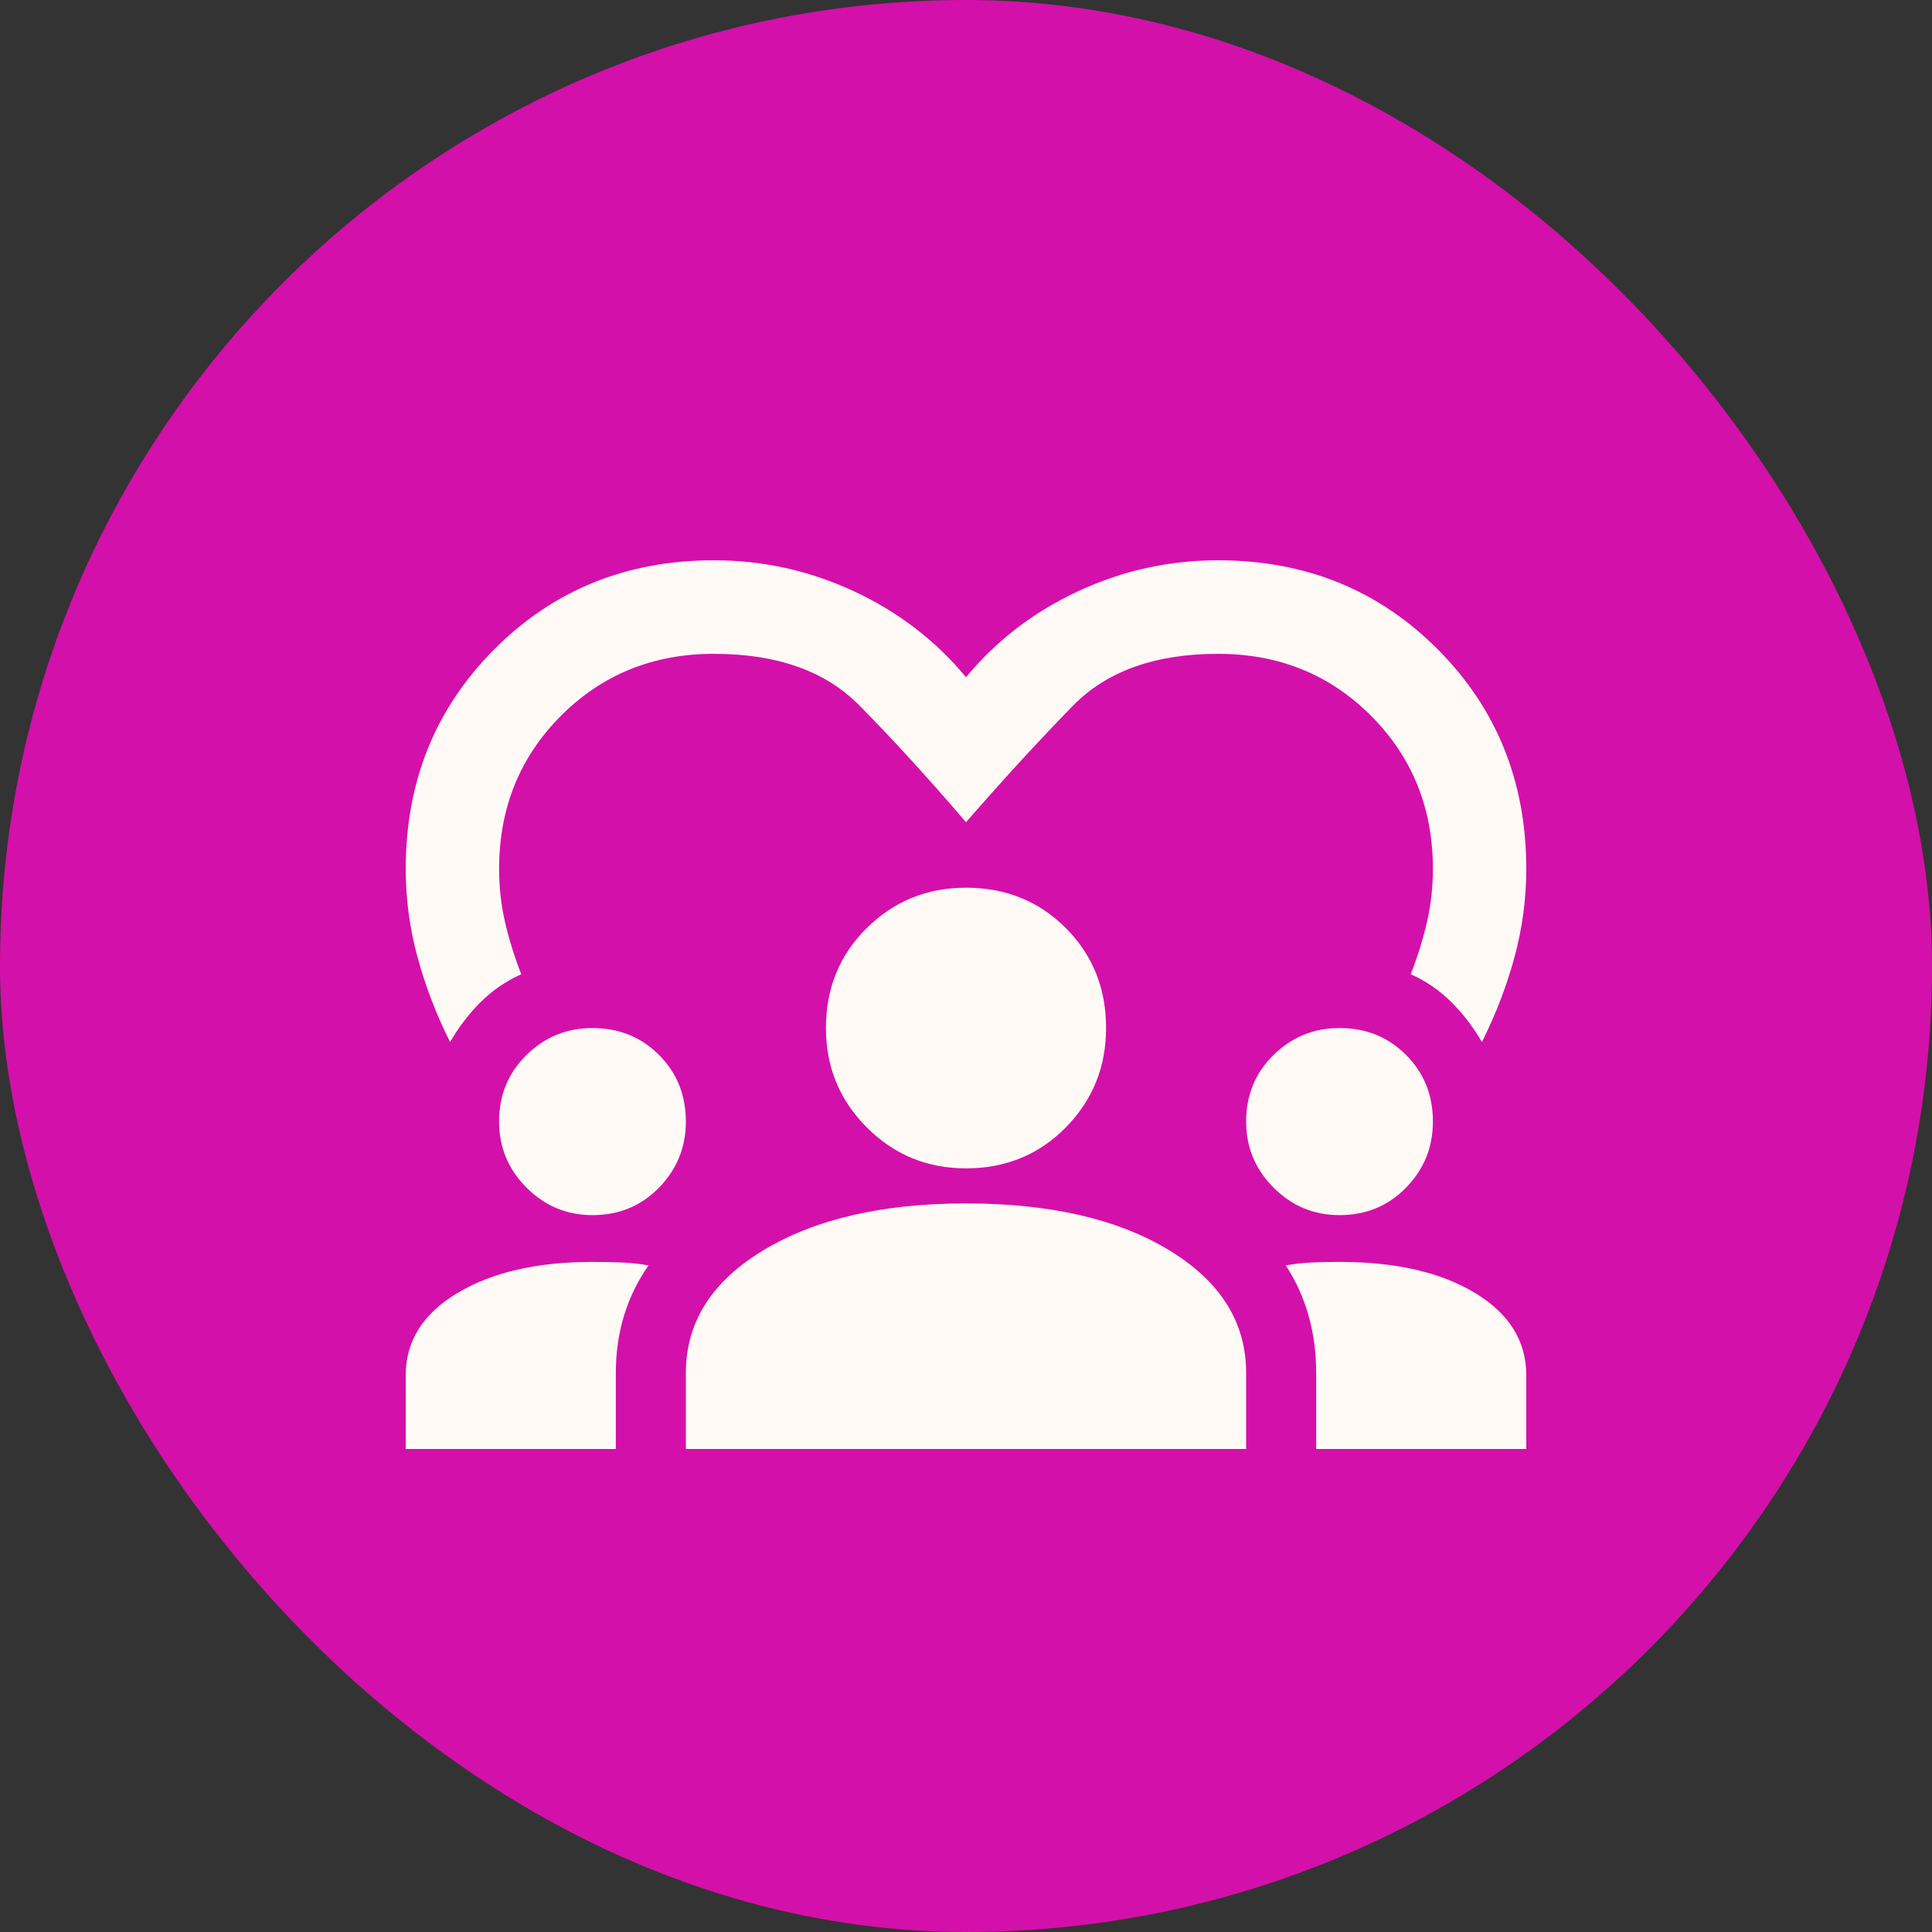
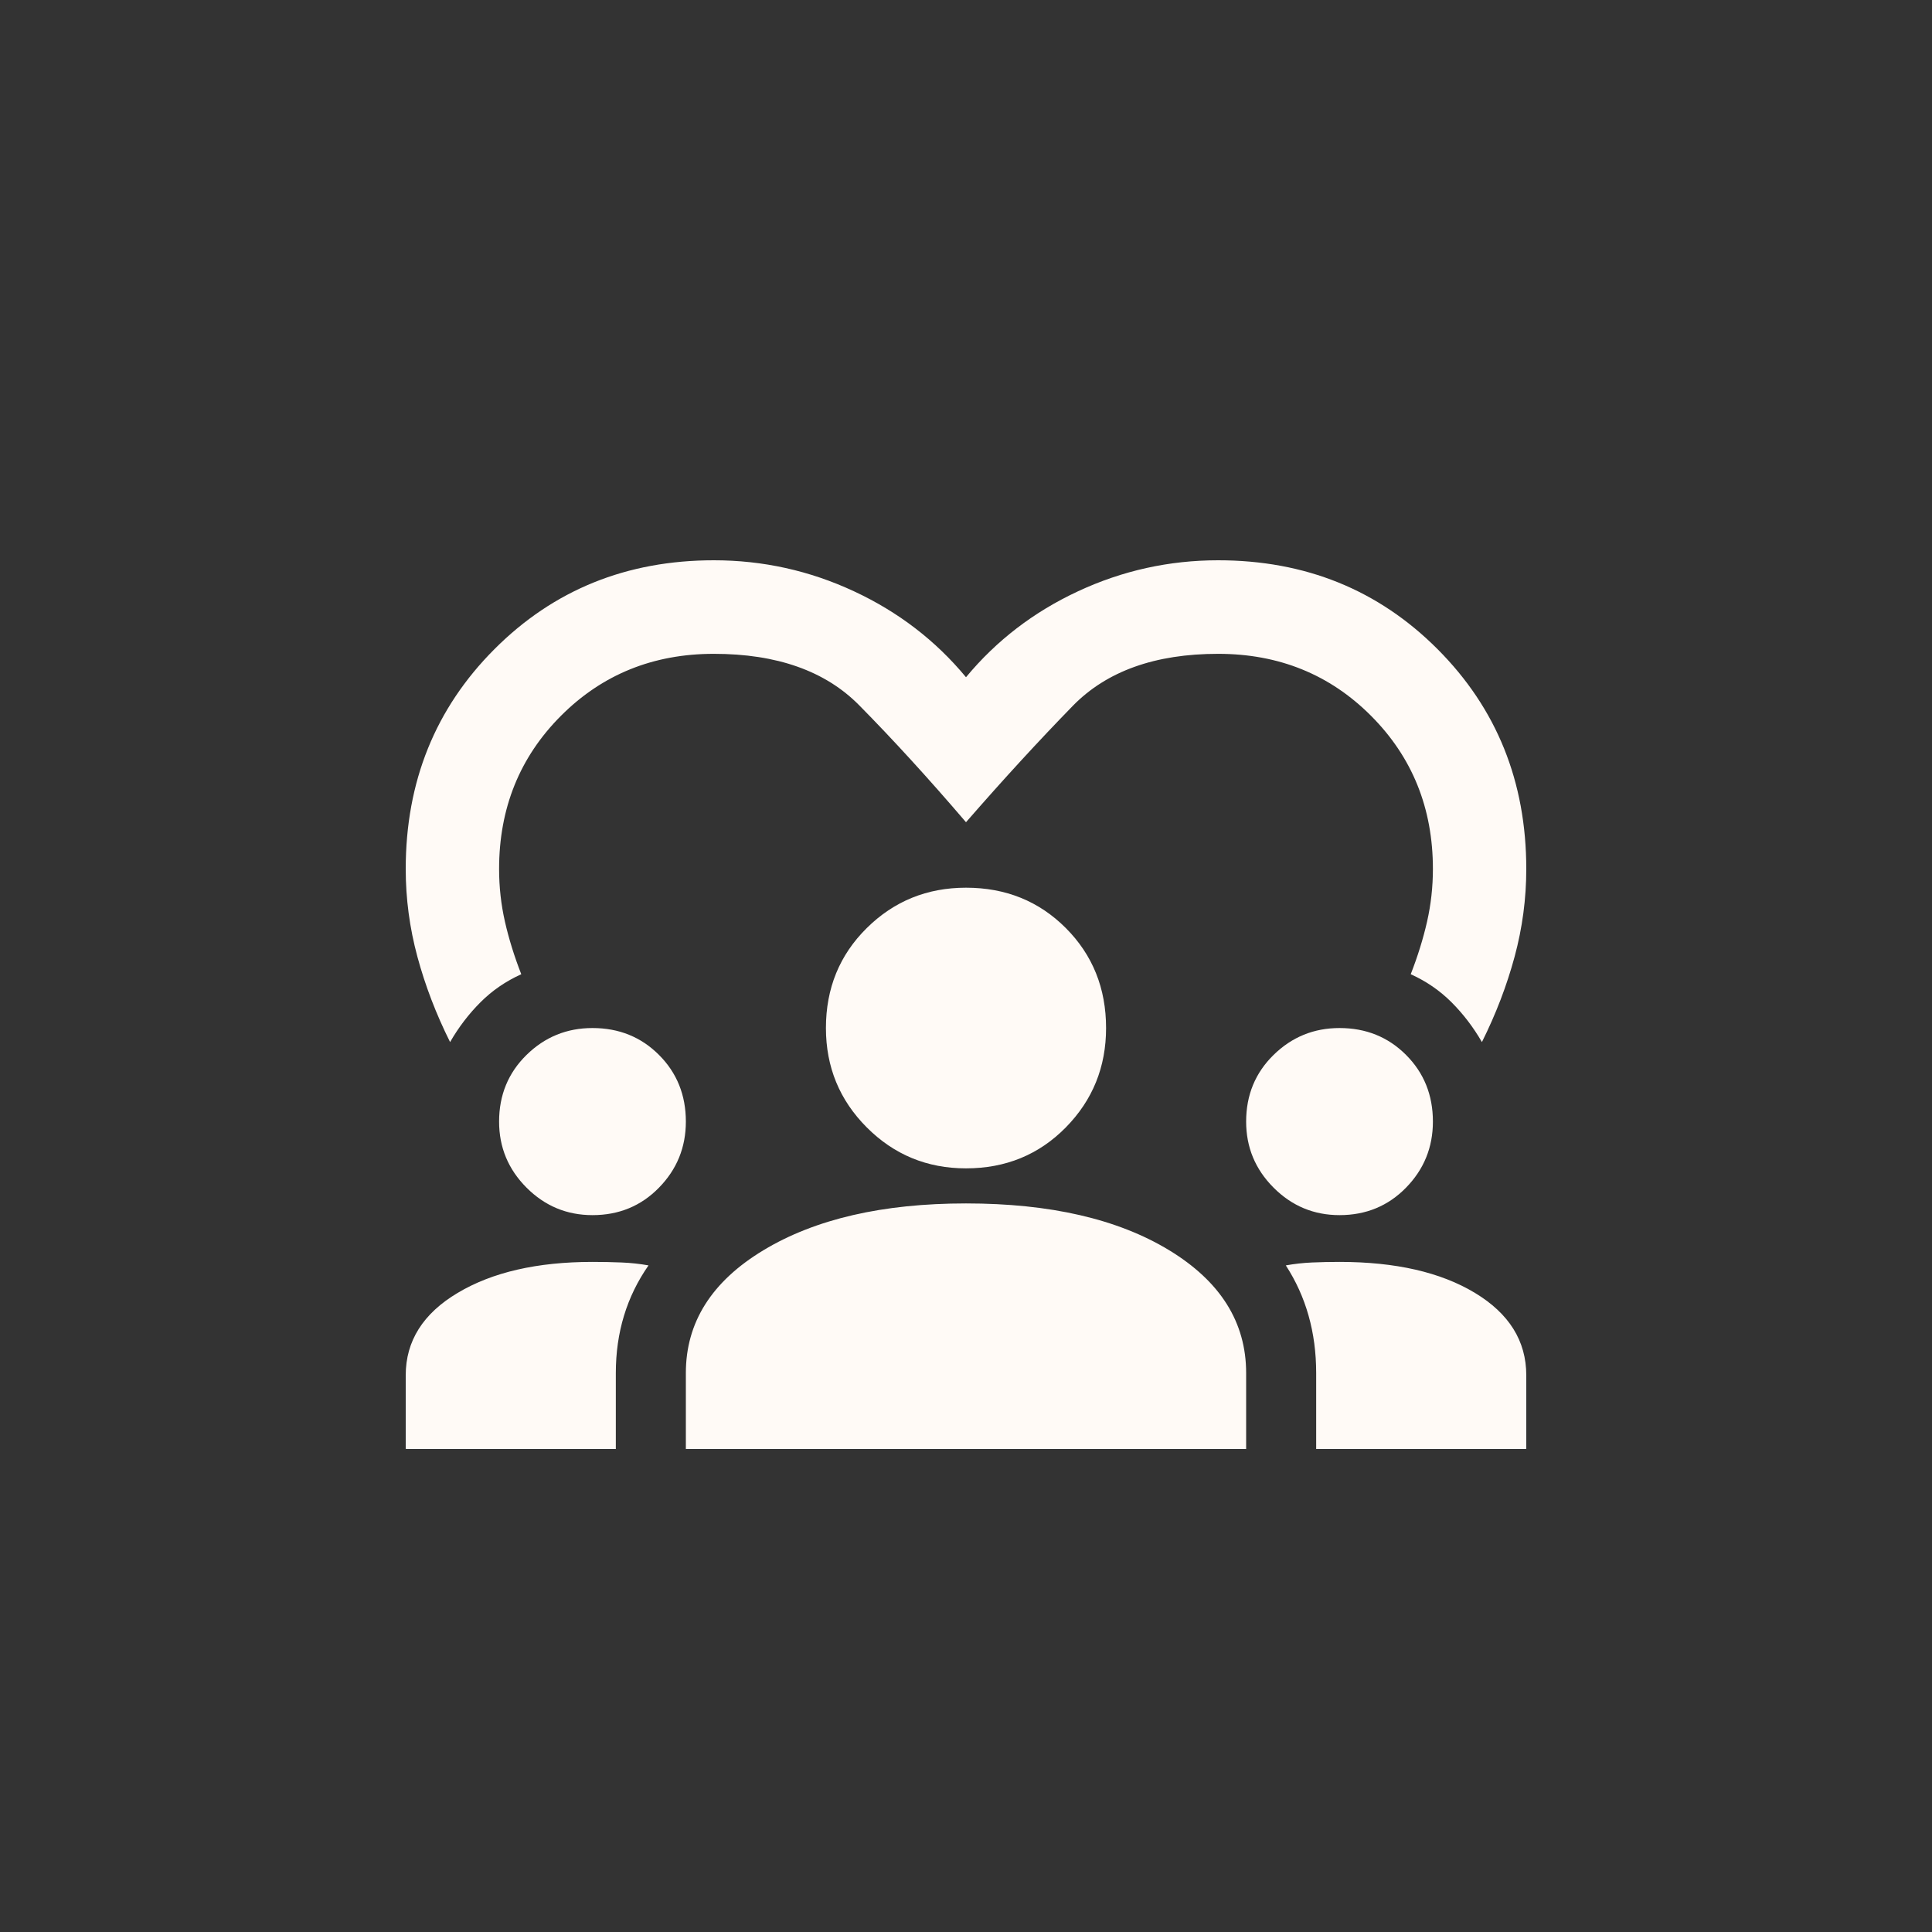
<svg xmlns="http://www.w3.org/2000/svg" width="100" height="100" viewBox="0 0 100 100" fill="none">
  <rect x="0" y="0" width="100" height="100" fill="#333333" stroke="none" />
-   <rect width="100" height="100" rx="50" fill="#D410AA" />
  <path d="M23.296 53.937C22.571 52.484 22.007 51.011 21.604 49.518C21.201 48.025 21 46.512 21 44.979C21 40.46 22.531 36.667 25.592 33.6C28.653 30.533 32.439 29 36.95 29C39.487 29 41.904 29.535 44.2 30.604C46.496 31.673 48.429 33.156 50 35.053C51.571 33.156 53.504 31.673 55.8 30.604C58.096 29.535 60.513 29 63.05 29C67.561 29 71.347 30.533 74.408 33.6C77.469 36.667 79 40.46 79 44.979C79 46.512 78.799 48.025 78.396 49.518C77.993 51.011 77.429 52.484 76.704 53.937C76.261 53.17 75.737 52.484 75.133 51.879C74.529 51.274 73.824 50.789 73.019 50.426C73.381 49.498 73.663 48.59 73.865 47.703C74.066 46.815 74.167 45.907 74.167 44.979C74.167 41.832 73.099 39.189 70.965 37.05C68.83 34.911 66.192 33.842 63.05 33.842C59.788 33.842 57.28 34.74 55.528 36.535C53.776 38.331 51.933 40.339 50 42.558C48.067 40.298 46.224 38.281 44.472 36.505C42.72 34.73 40.212 33.842 36.95 33.842C33.808 33.842 31.17 34.911 29.035 37.05C26.901 39.189 25.833 41.832 25.833 44.979C25.833 45.907 25.934 46.815 26.135 47.703C26.337 48.59 26.619 49.498 26.981 50.426C26.176 50.789 25.471 51.274 24.867 51.879C24.262 52.484 23.739 53.17 23.296 53.937ZM21 75V71.187C21 69.411 21.896 67.989 23.689 66.92C25.481 65.85 27.807 65.316 30.667 65.316C31.19 65.316 31.694 65.326 32.177 65.346C32.66 65.366 33.124 65.417 33.567 65.497C33.003 66.304 32.58 67.172 32.298 68.1C32.016 69.028 31.875 70.017 31.875 71.066V75H21ZM35.5 75V71.066C35.5 68.443 36.839 66.325 39.518 64.71C42.196 63.096 45.69 62.289 50 62.289C54.35 62.289 57.854 63.096 60.513 64.71C63.171 66.325 64.5 68.443 64.5 71.066V75H35.5ZM68.125 75V71.066C68.125 70.017 67.994 69.028 67.732 68.1C67.471 67.172 67.078 66.304 66.554 65.497C66.997 65.417 67.45 65.366 67.913 65.346C68.377 65.326 68.85 65.316 69.333 65.316C72.233 65.316 74.569 65.85 76.342 66.92C78.114 67.989 79 69.411 79 71.187V75H68.125ZM30.667 62.895C29.337 62.895 28.2 62.421 27.253 61.472C26.307 60.524 25.833 59.384 25.833 58.053C25.833 56.681 26.307 55.531 27.253 54.603C28.2 53.675 29.337 53.211 30.667 53.211C32.036 53.211 33.184 53.675 34.11 54.603C35.037 55.531 35.5 56.681 35.5 58.053C35.5 59.384 35.037 60.524 34.11 61.472C33.184 62.421 32.036 62.895 30.667 62.895ZM69.333 62.895C68.004 62.895 66.866 62.421 65.92 61.472C64.973 60.524 64.5 59.384 64.5 58.053C64.5 56.681 64.973 55.531 65.92 54.603C66.866 53.675 68.004 53.211 69.333 53.211C70.703 53.211 71.851 53.675 72.777 54.603C73.704 55.531 74.167 56.681 74.167 58.053C74.167 59.384 73.704 60.524 72.777 61.472C71.851 62.421 70.703 62.895 69.333 62.895ZM50 60.474C47.986 60.474 46.274 59.767 44.865 58.355C43.455 56.943 42.75 55.228 42.75 53.211C42.75 51.153 43.455 49.428 44.865 48.035C46.274 46.643 47.986 45.947 50 45.947C52.054 45.947 53.776 46.643 55.166 48.035C56.555 49.428 57.25 51.153 57.25 53.211C57.25 55.228 56.555 56.943 55.166 58.355C53.776 59.767 52.054 60.474 50 60.474Z" fill="#FFFAF6" />
</svg>